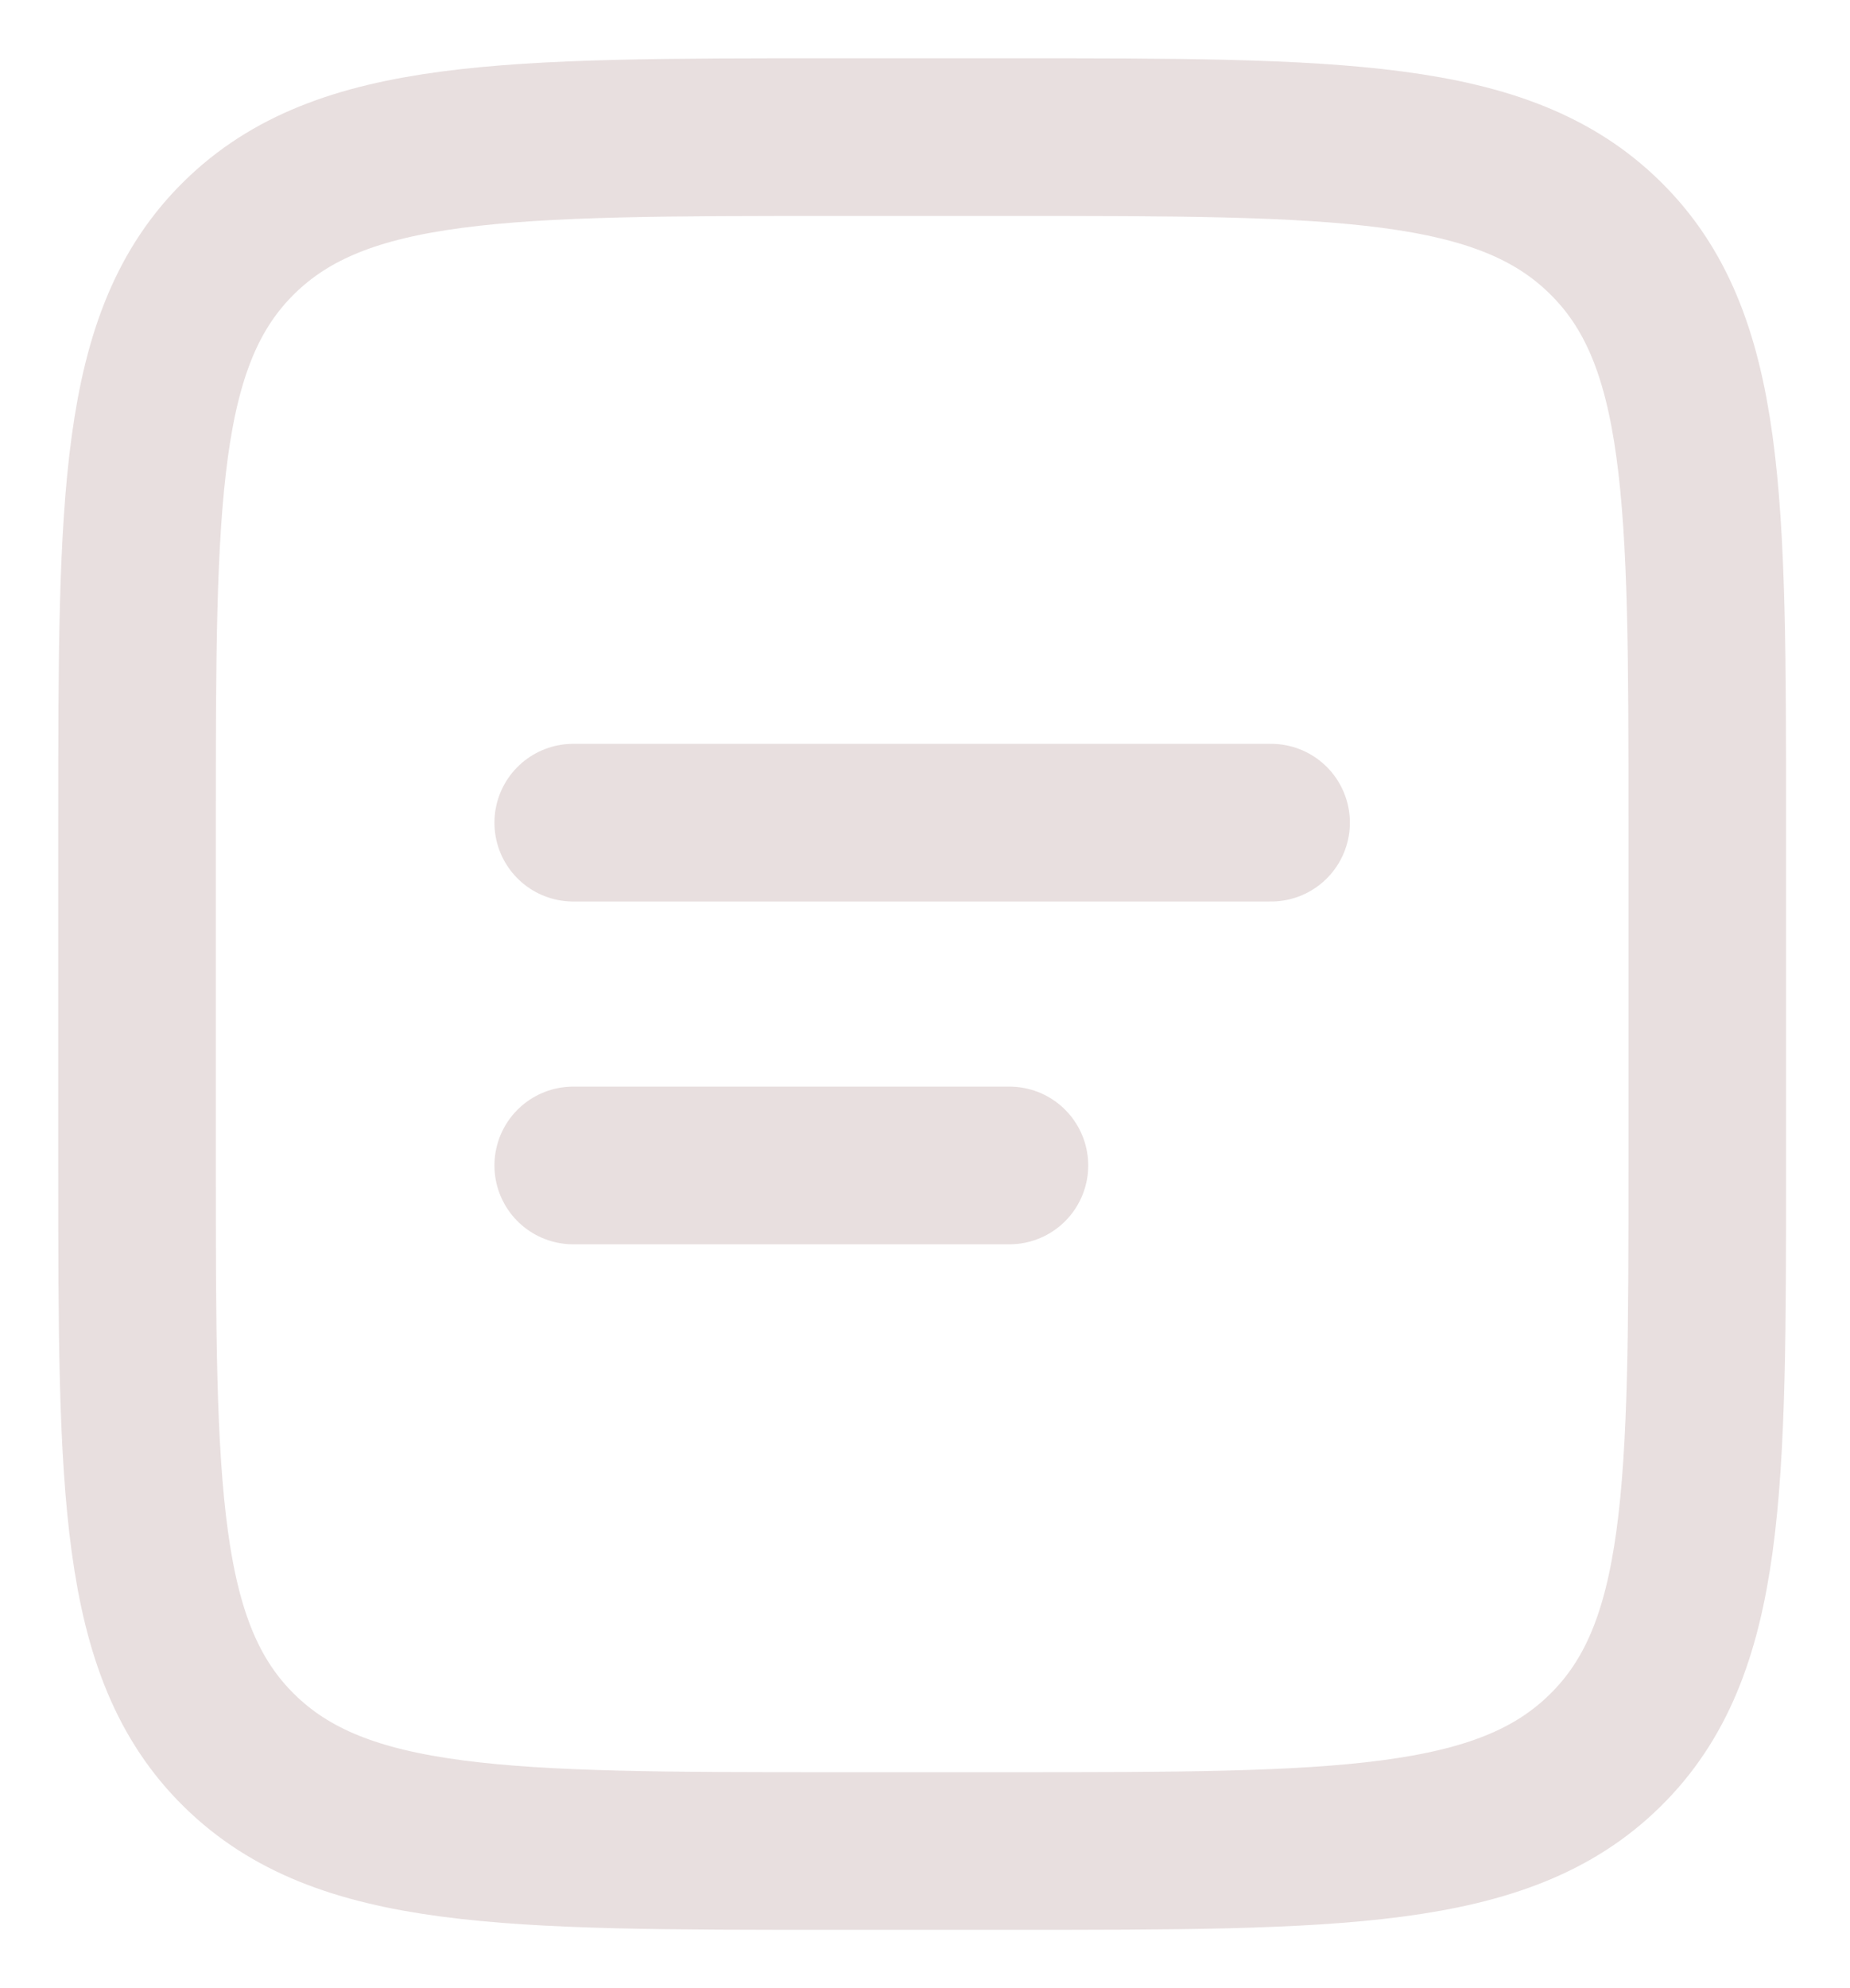
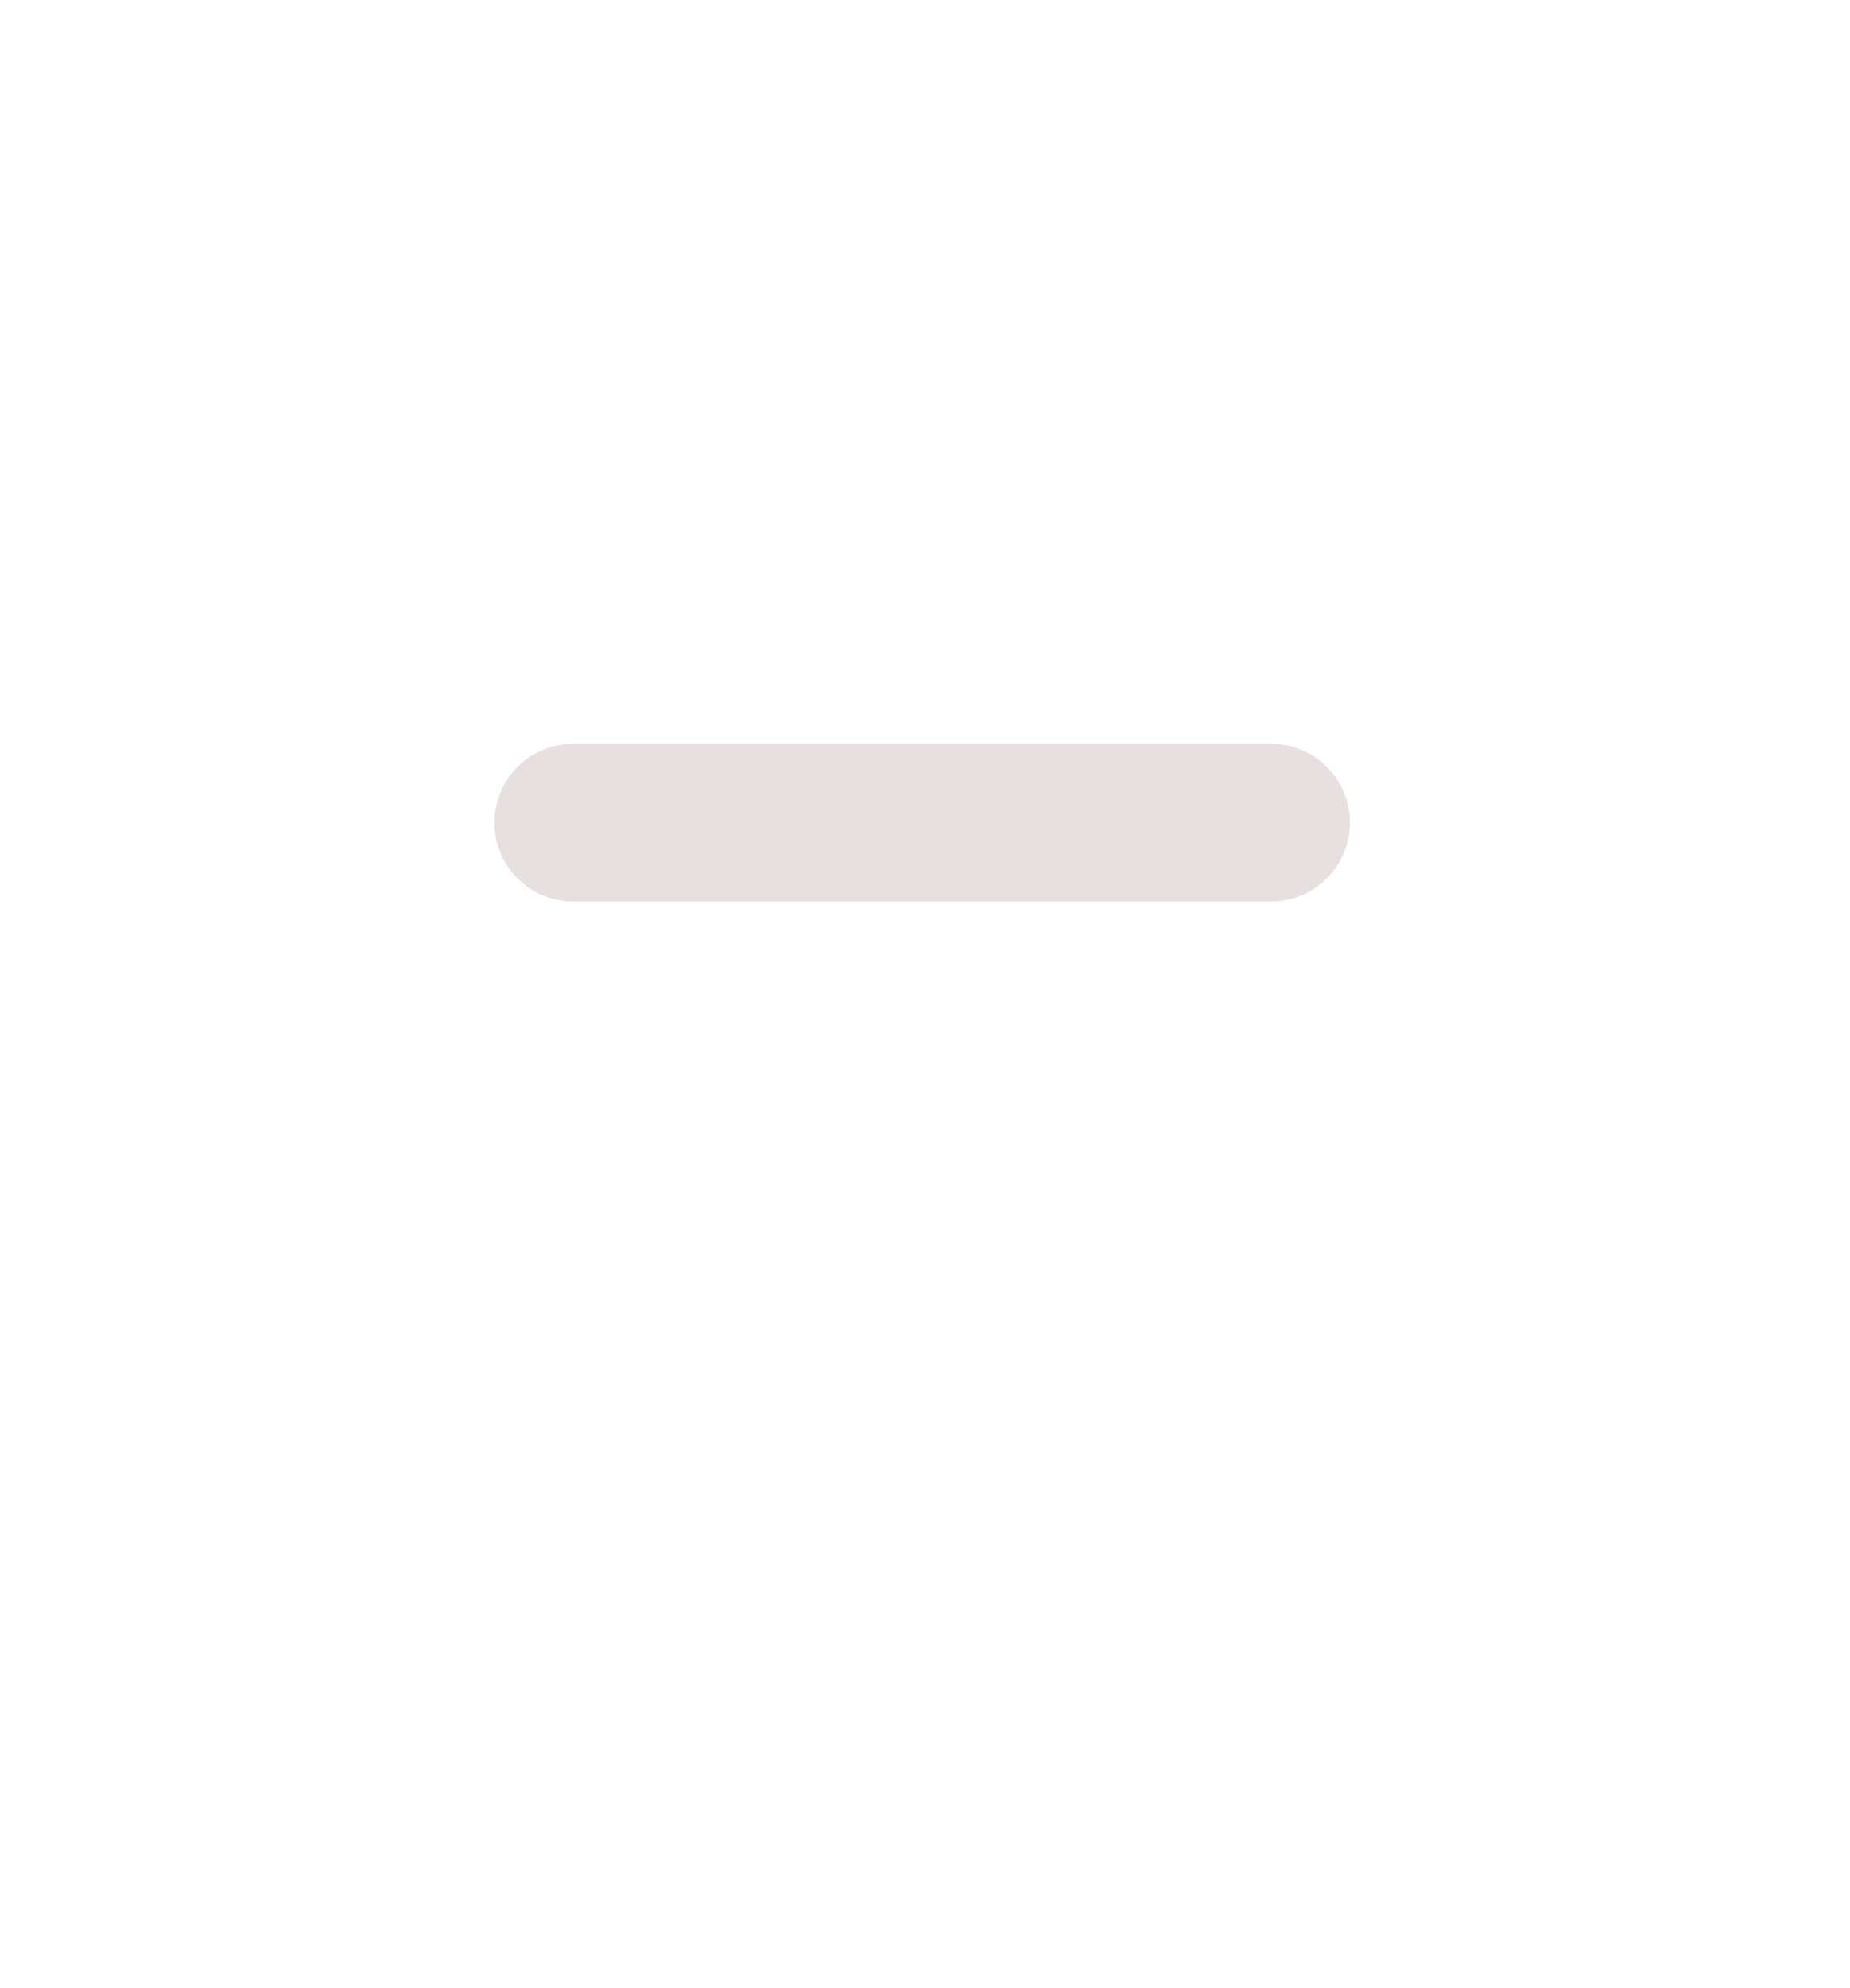
<svg xmlns="http://www.w3.org/2000/svg" width="27" height="29" viewBox="0 0 27 29" fill="none">
-   <path d="M2 12C2 7.286 2 4.929 3.492 3.465C4.983 2 7.384 2 12.185 2H14.732C19.532 2 21.934 2 23.424 3.465C24.917 4.929 24.917 7.286 24.917 12V17C24.917 21.714 24.917 24.071 23.424 25.535C21.934 27 19.532 27 14.732 27H12.185C7.384 27 4.983 27 3.492 25.535C2 24.071 2 21.714 2 17V12Z" stroke="#E8DFDF" stroke-width="2.3" />
-   <path d="M8.366 12H18.551M8.366 17H14.732" stroke="#E8DFDF" stroke-width="2.3" stroke-linecap="round" />
+   <path d="M8.366 12H18.551M8.366 17" stroke="#E8DFDF" stroke-width="2.3" stroke-linecap="round" />
</svg>